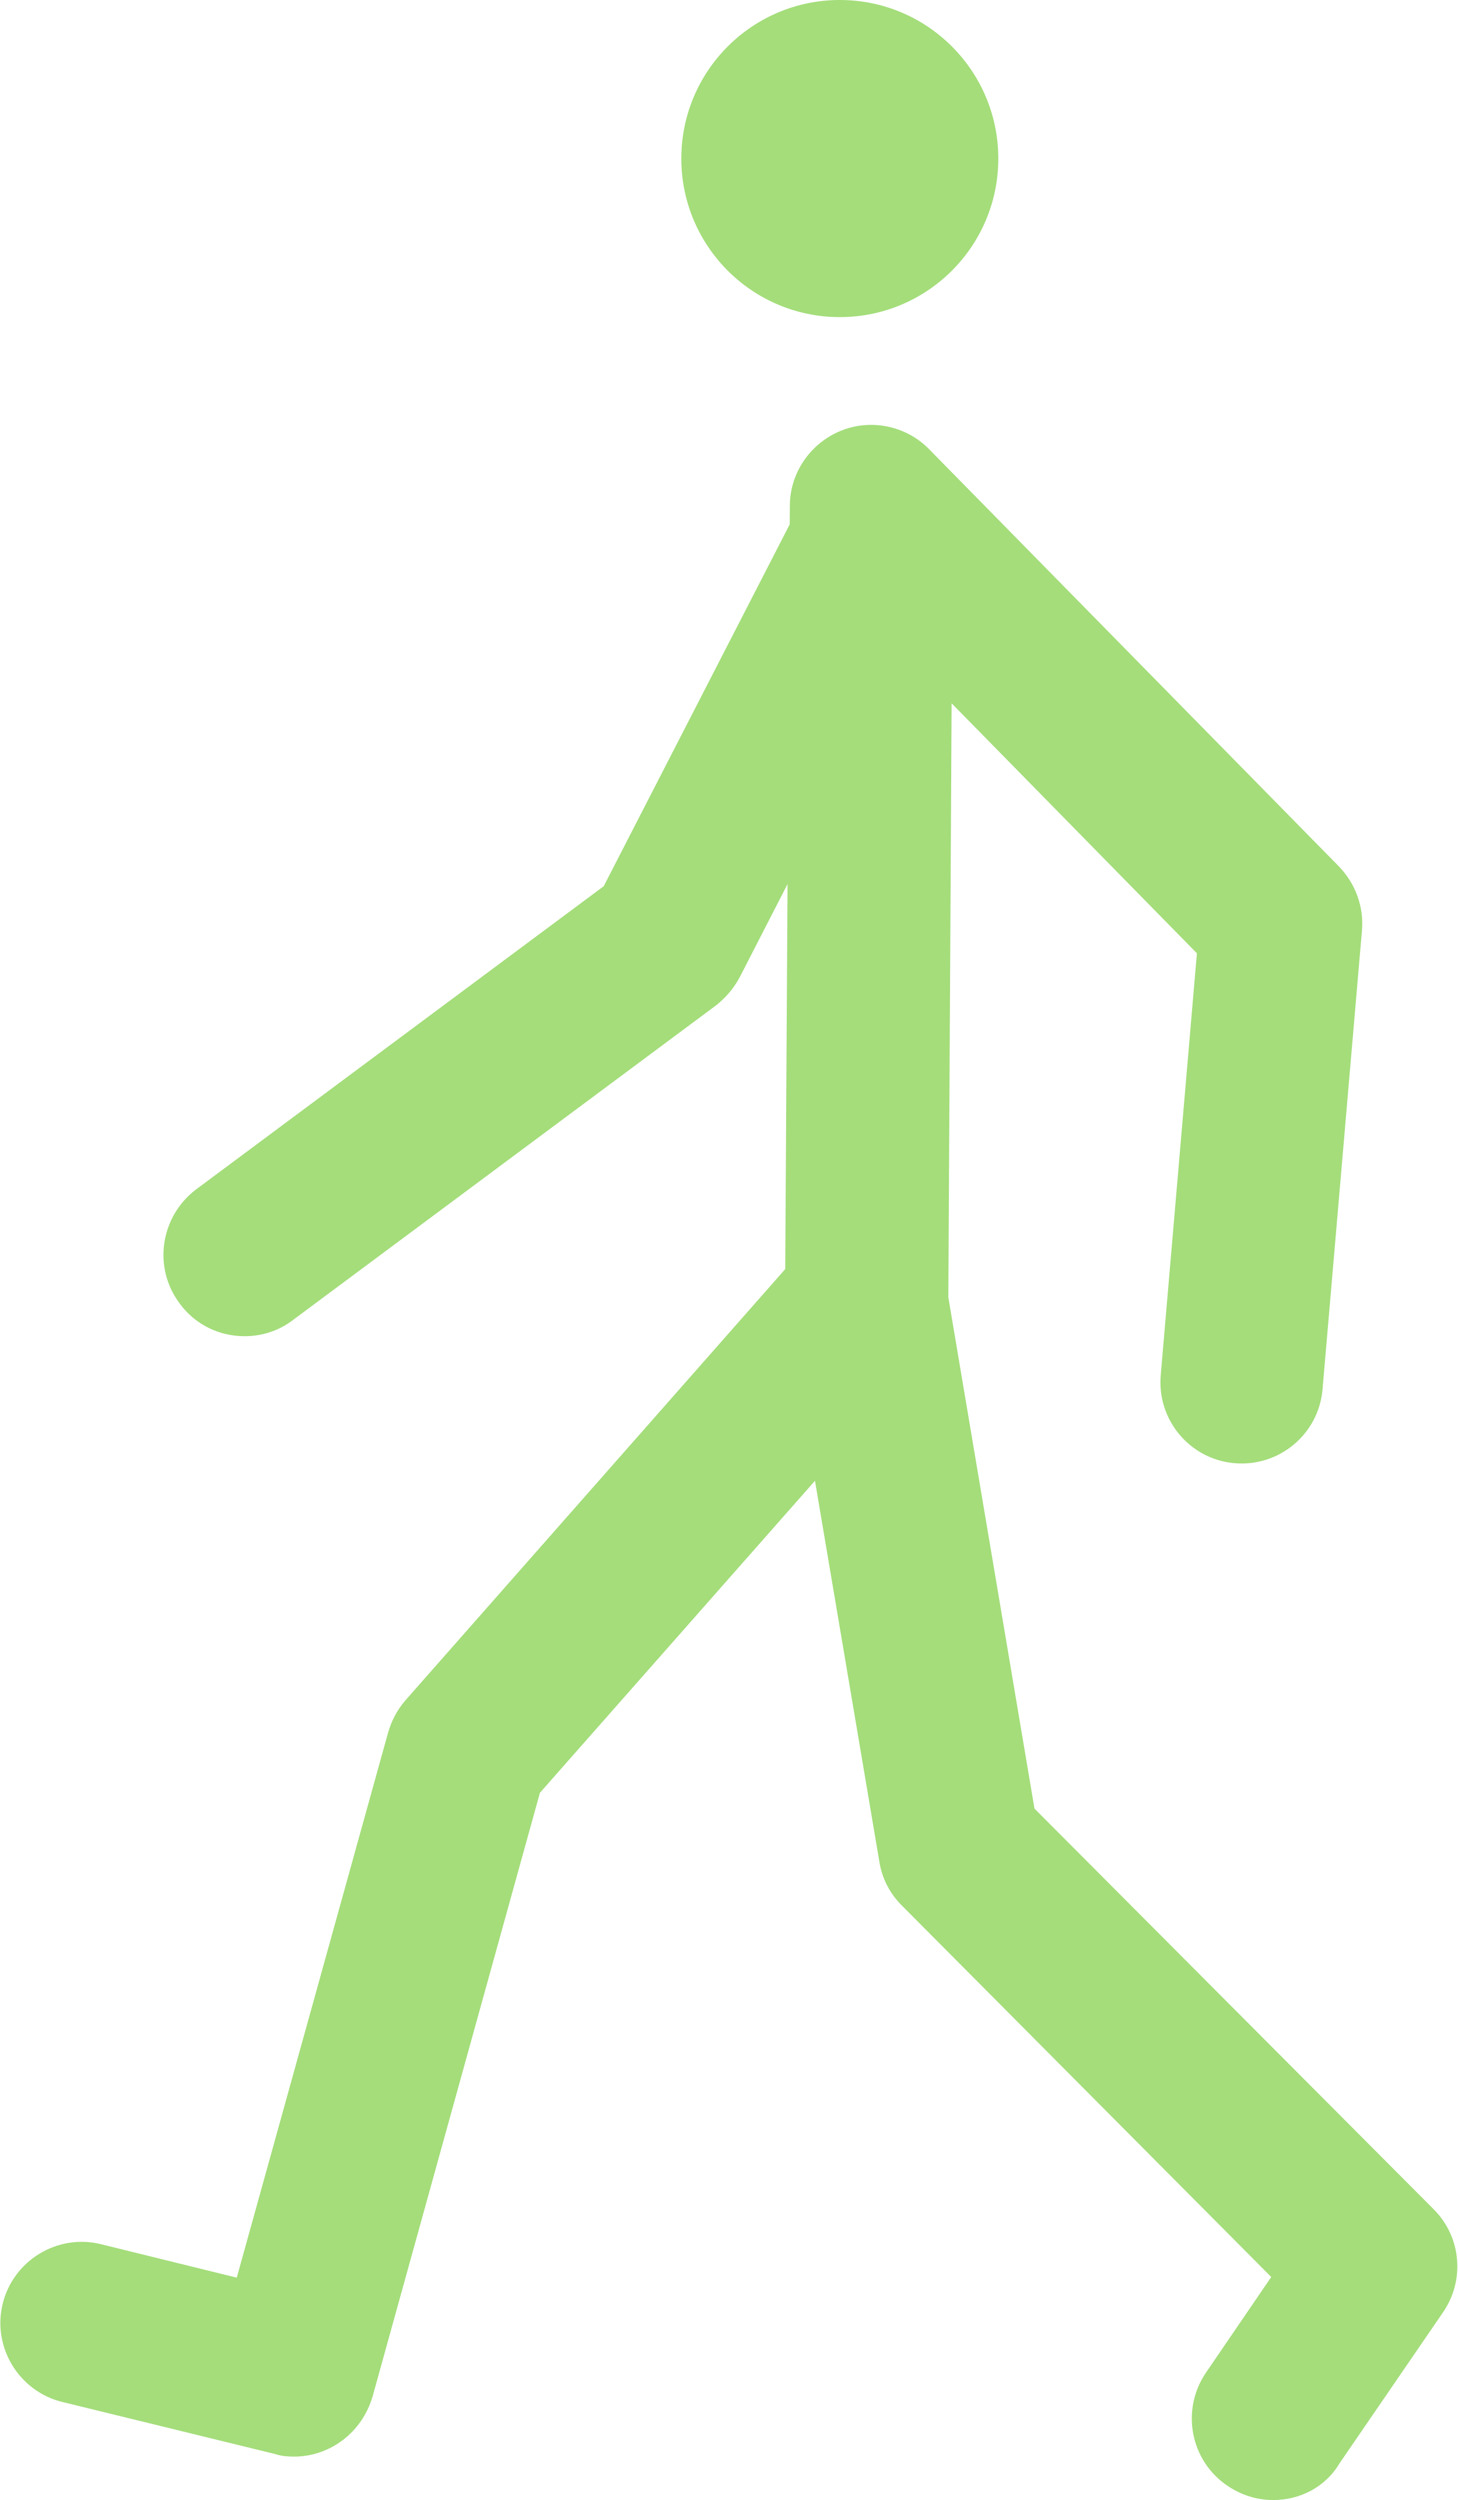
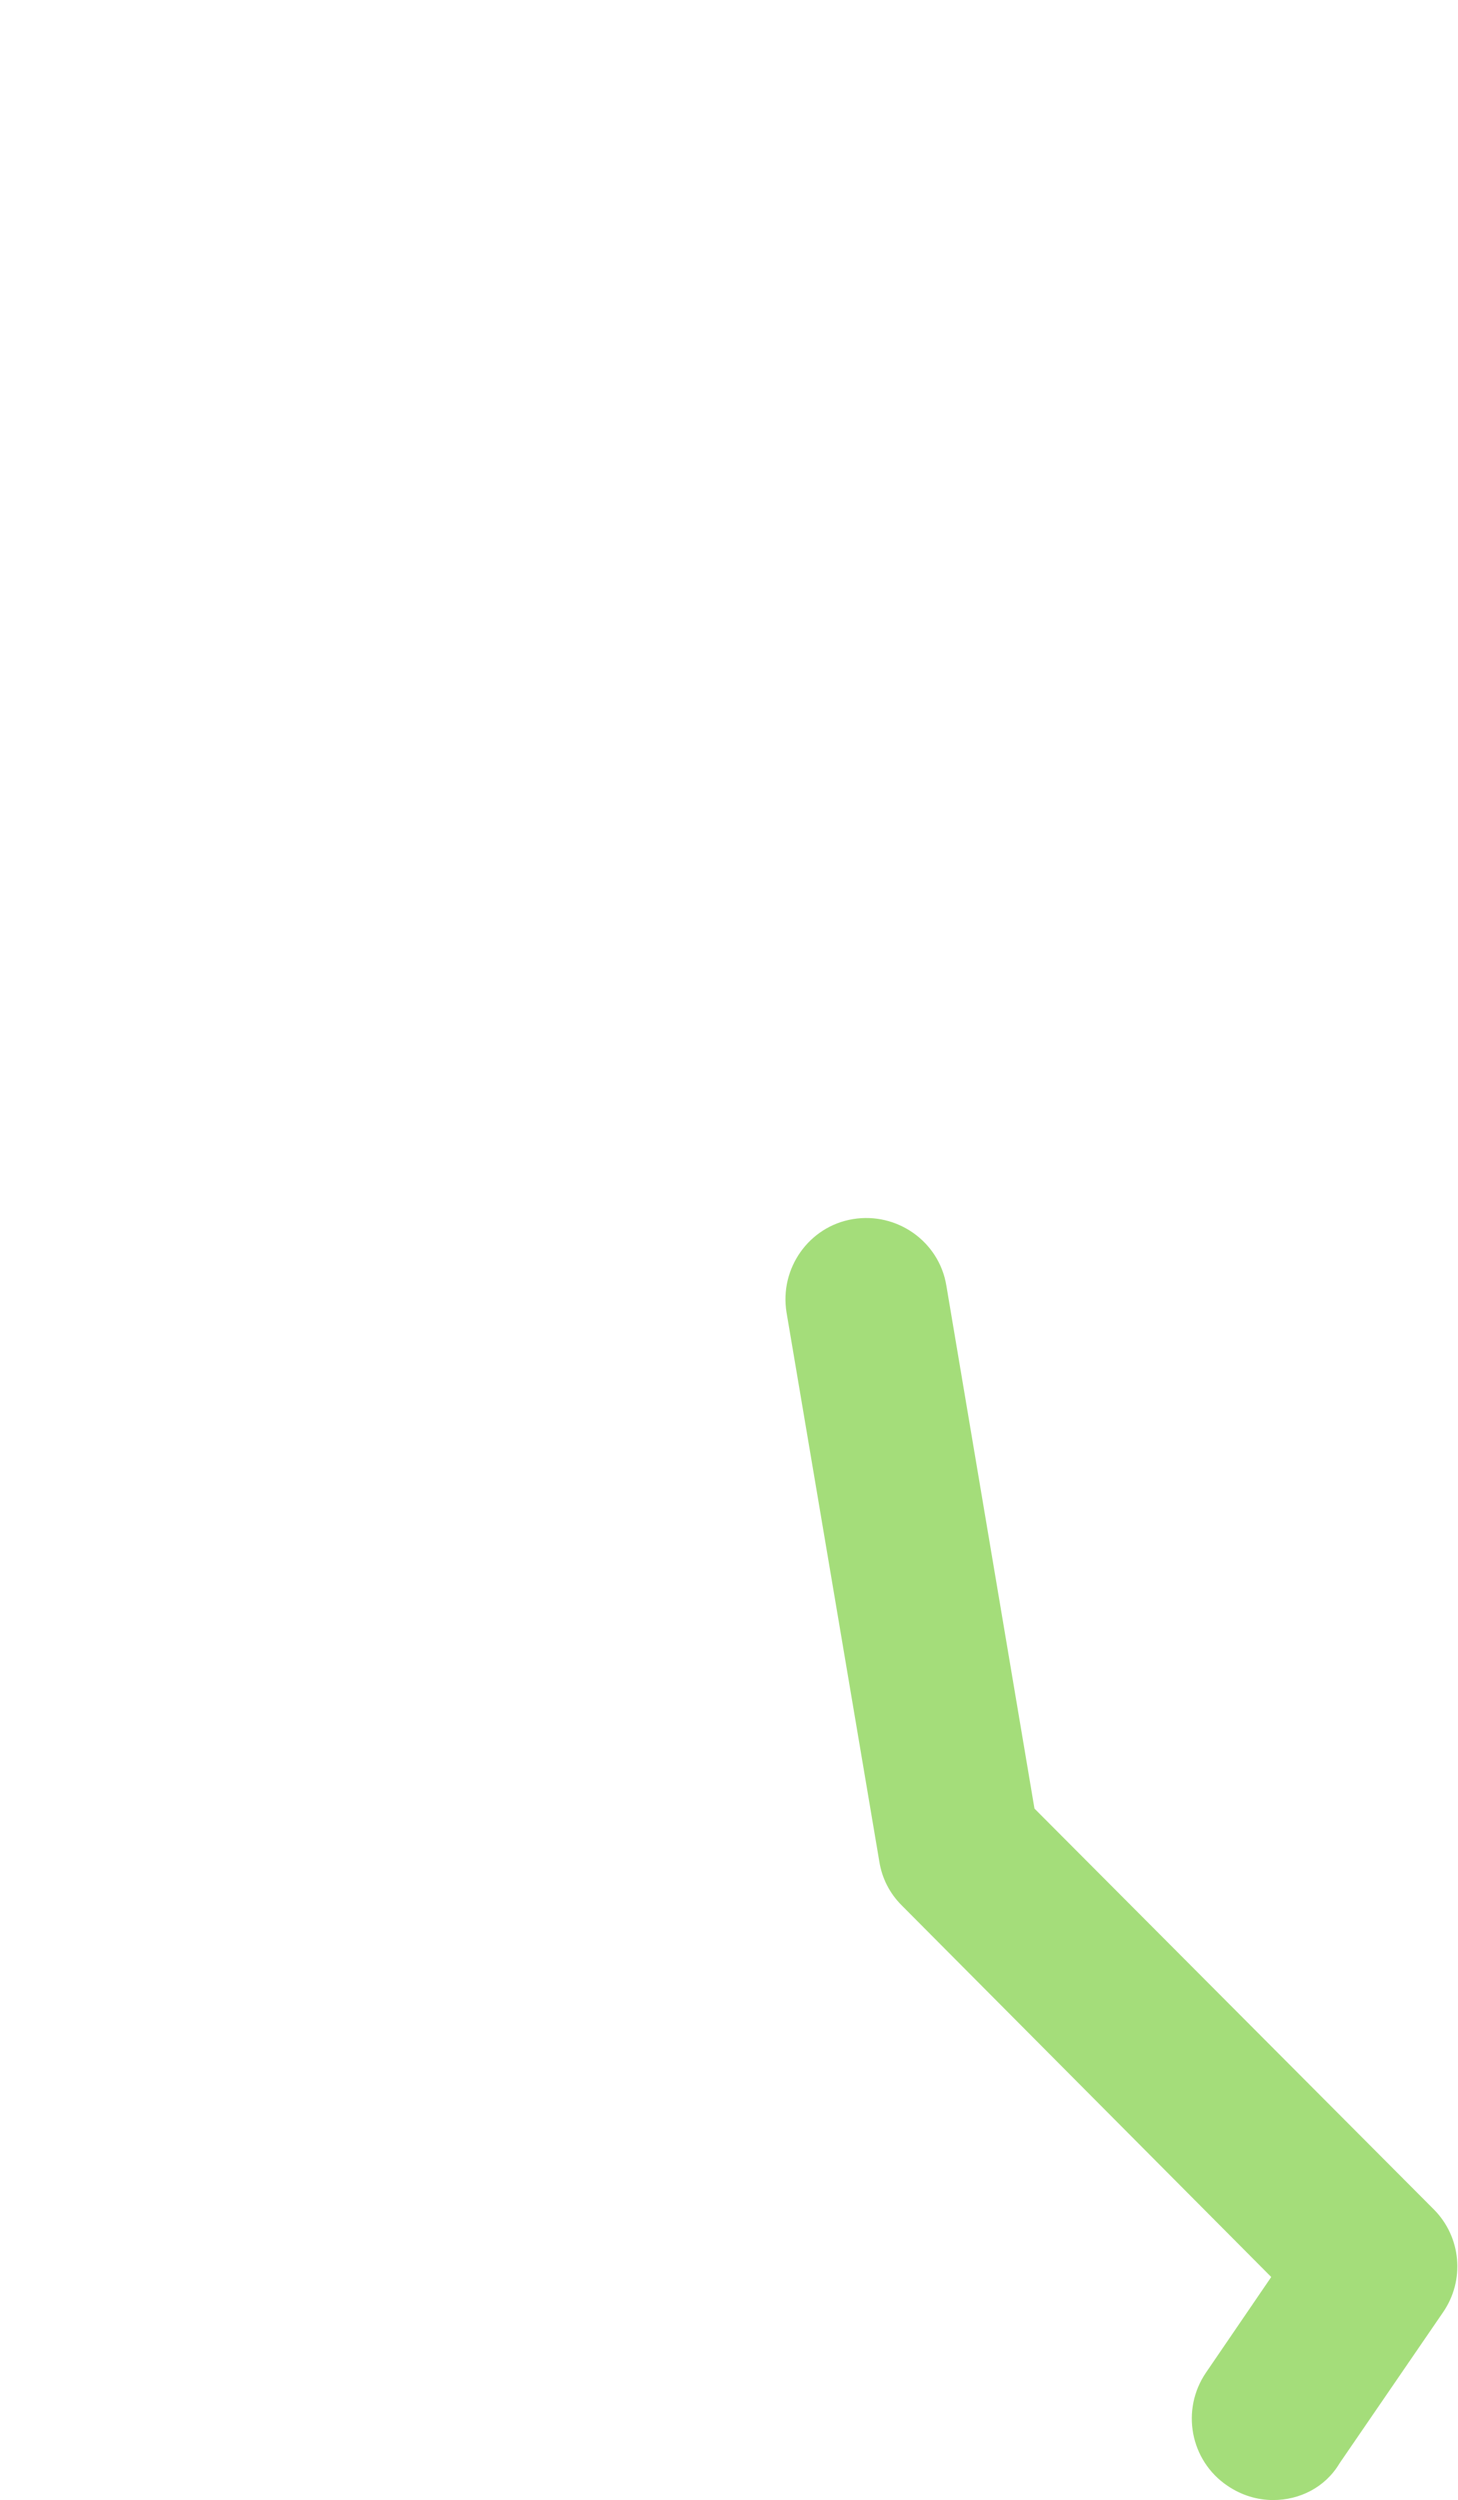
<svg xmlns="http://www.w3.org/2000/svg" version="1.1" id="Capa_1" x="0px" y="0px" viewBox="0 0 22.17 38" style="enable-background:new 0 0 22.17 38;" xml:space="preserve">
  <g>
    <g>
-       <circle style="fill:#A4DD7A;" cx="12.77" cy="2.41" r="2.41" />
-       <path style="fill:#A4DD7A;" d="M3.72,20.31c-0.38,0-0.75-0.17-0.99-0.5c-0.41-0.55-0.29-1.32,0.25-1.73l6.2-4.61l2.9-5.64    c0.31-0.61,1.06-0.85,1.66-0.54c0.61,0.31,0.85,1.06,0.54,1.66l-3.03,5.9c-0.09,0.17-0.21,0.31-0.36,0.43l-6.43,4.78    C4.24,20.23,3.98,20.31,3.72,20.31z" />
-       <path style="fill:#A4DD7A;" d="M4.47,37.34c-0.1,0-0.2-0.01-0.29-0.04l-3.23-0.79c-0.66-0.16-1.07-0.83-0.91-1.49    c0.16-0.66,0.83-1.07,1.49-0.91l2.07,0.51l2.3-8.28c0.05-0.18,0.14-0.35,0.26-0.49l5.78-6.56l0.07-11.6c0-0.5,0.31-0.95,0.77-1.14    c0.46-0.19,1-0.08,1.35,0.28l6.23,6.34c0.25,0.26,0.38,0.61,0.35,0.97l-0.6,6.98c-0.06,0.68-0.66,1.18-1.34,1.12    c-0.68-0.06-1.18-0.66-1.12-1.34l0.55-6.41l-3.73-3.8l-0.05,9.06c0,0.3-0.11,0.59-0.31,0.81l-5.9,6.69l-2.54,9.16    C5.51,36.98,5.01,37.34,4.47,37.34z" />
      <path style="fill:#A4DD7A;" d="M19.36,38c-0.24,0-0.48-0.07-0.7-0.22c-0.56-0.38-0.71-1.15-0.32-1.72l0.99-1.45l-5.62-5.65    c-0.18-0.18-0.3-0.41-0.34-0.67l-1.41-8.34c-0.11-0.67,0.34-1.31,1.01-1.42c0.67-0.11,1.31,0.34,1.42,1.01l1.34,7.95l6.07,6.09    c0.42,0.42,0.48,1.08,0.14,1.57l-1.57,2.29C20.15,37.81,19.76,38,19.36,38z" />
    </g>
  </g>
</svg>